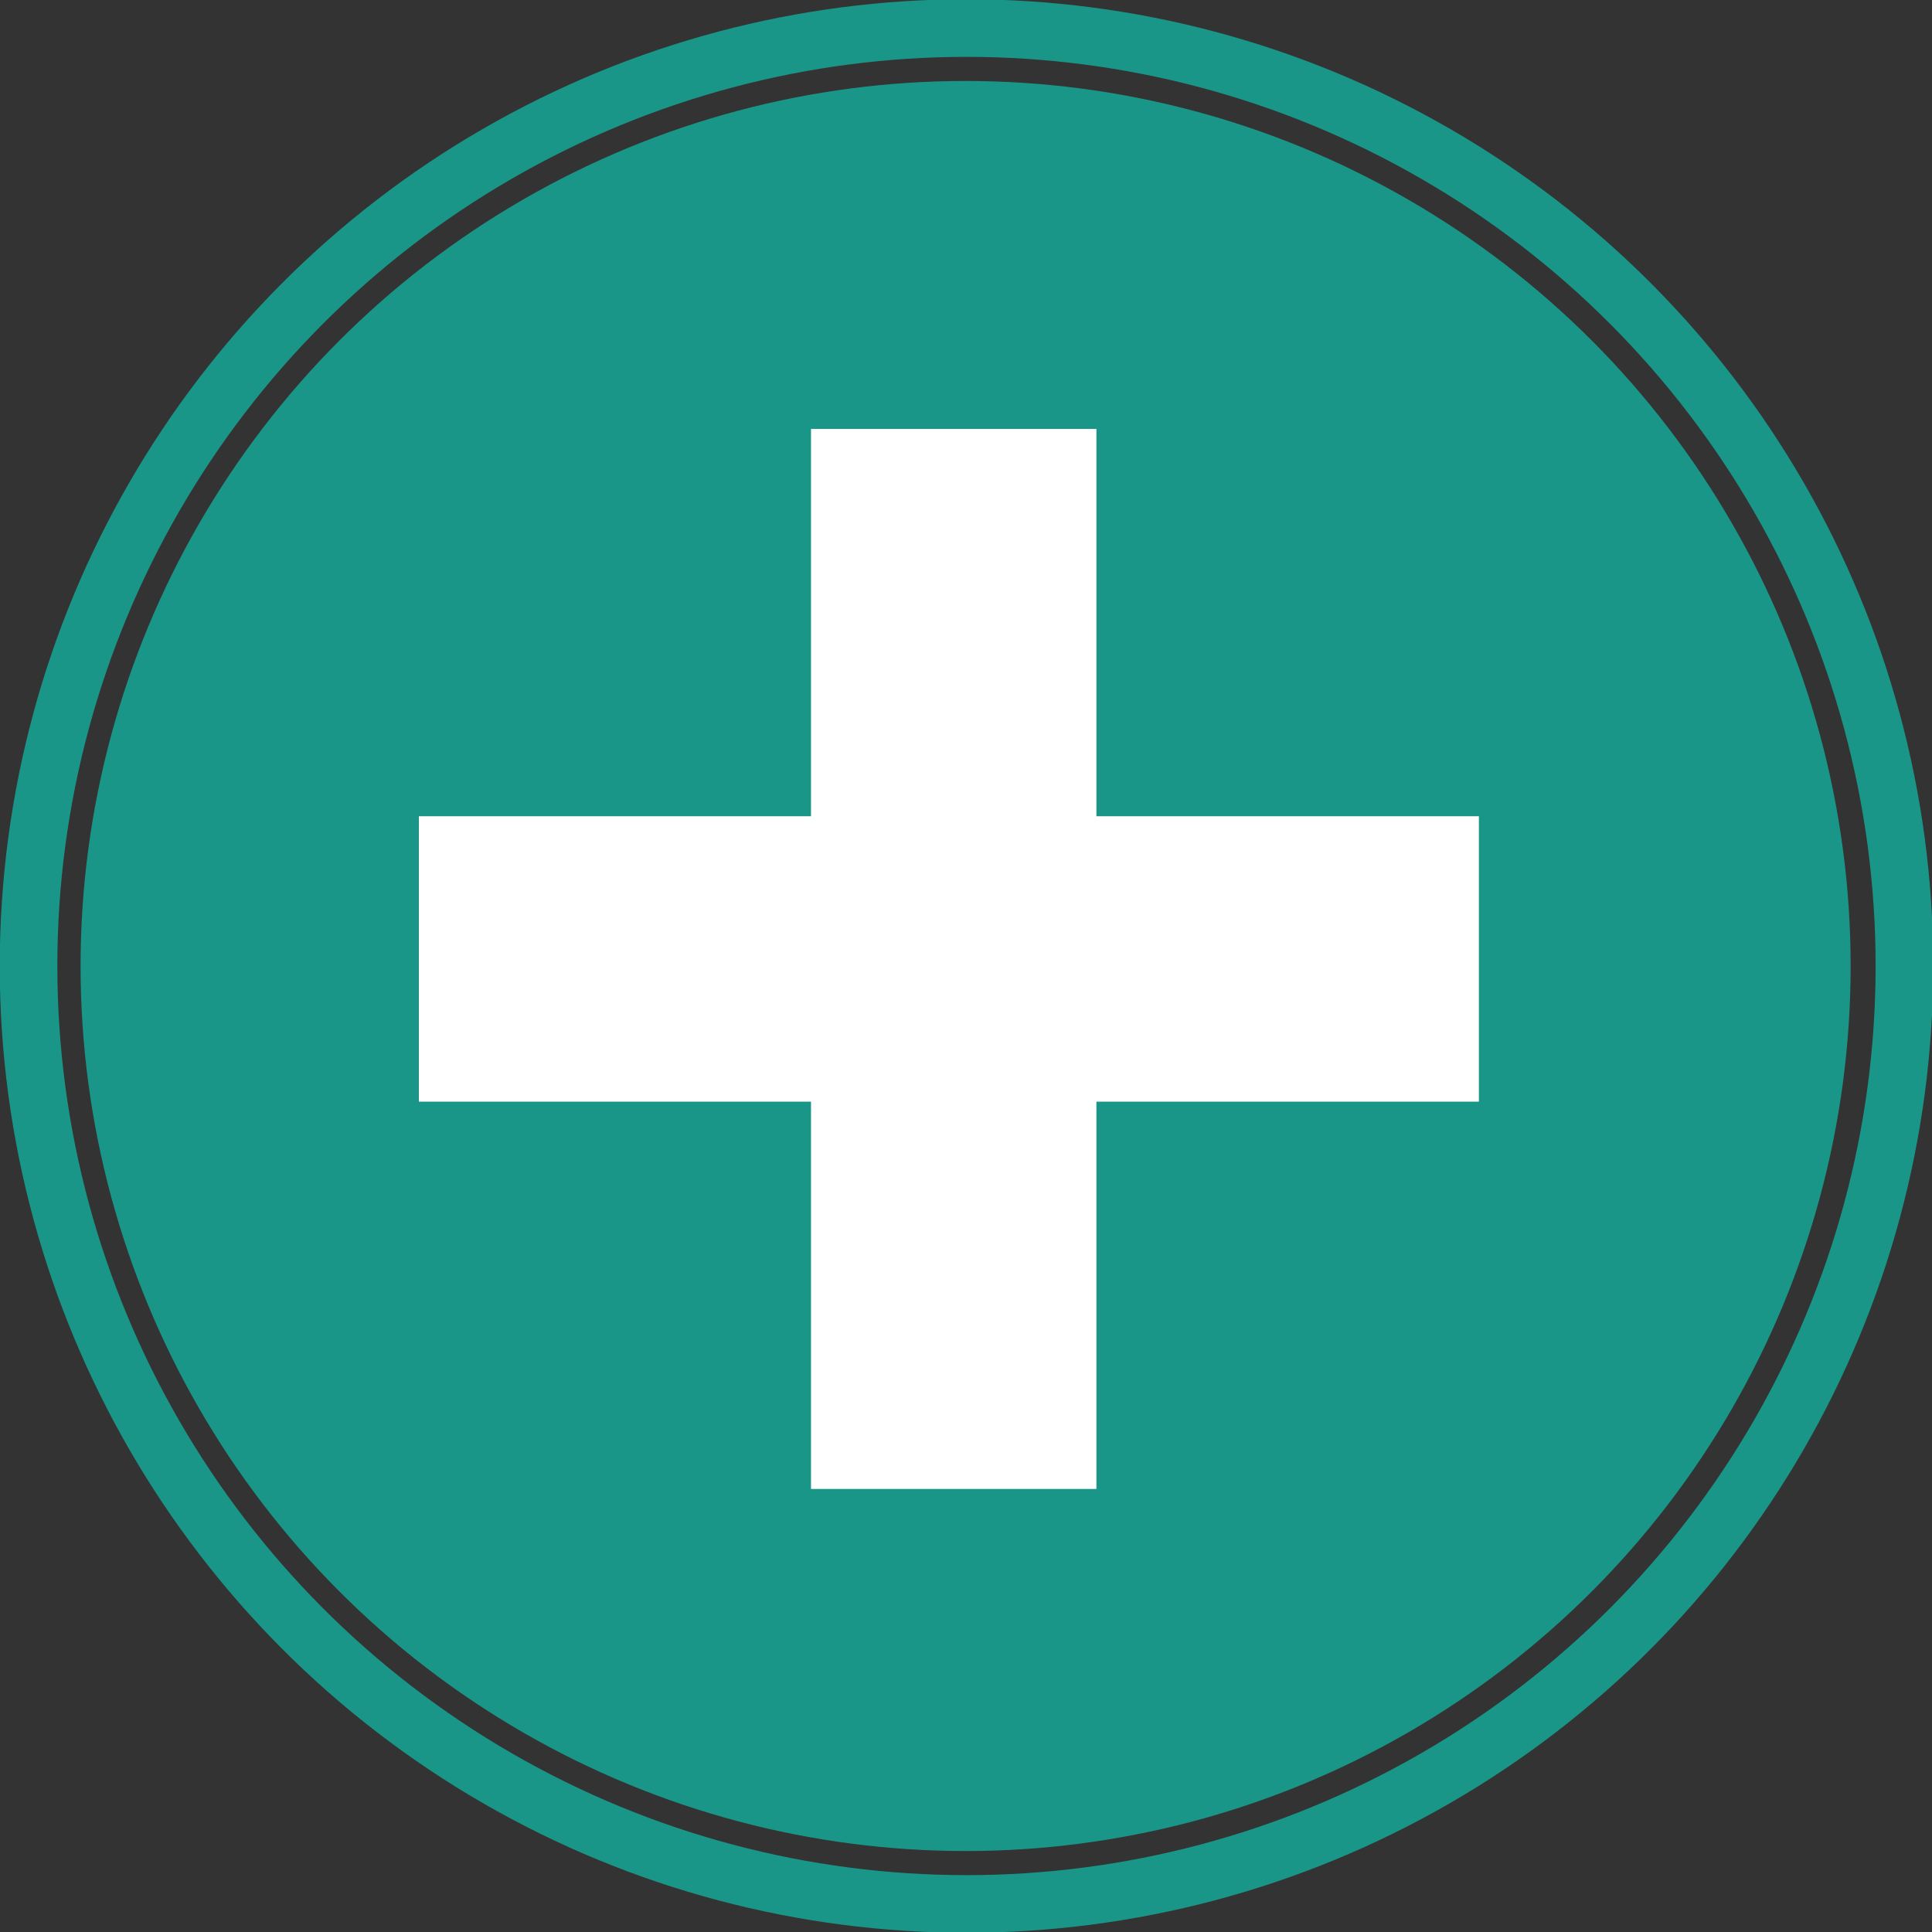
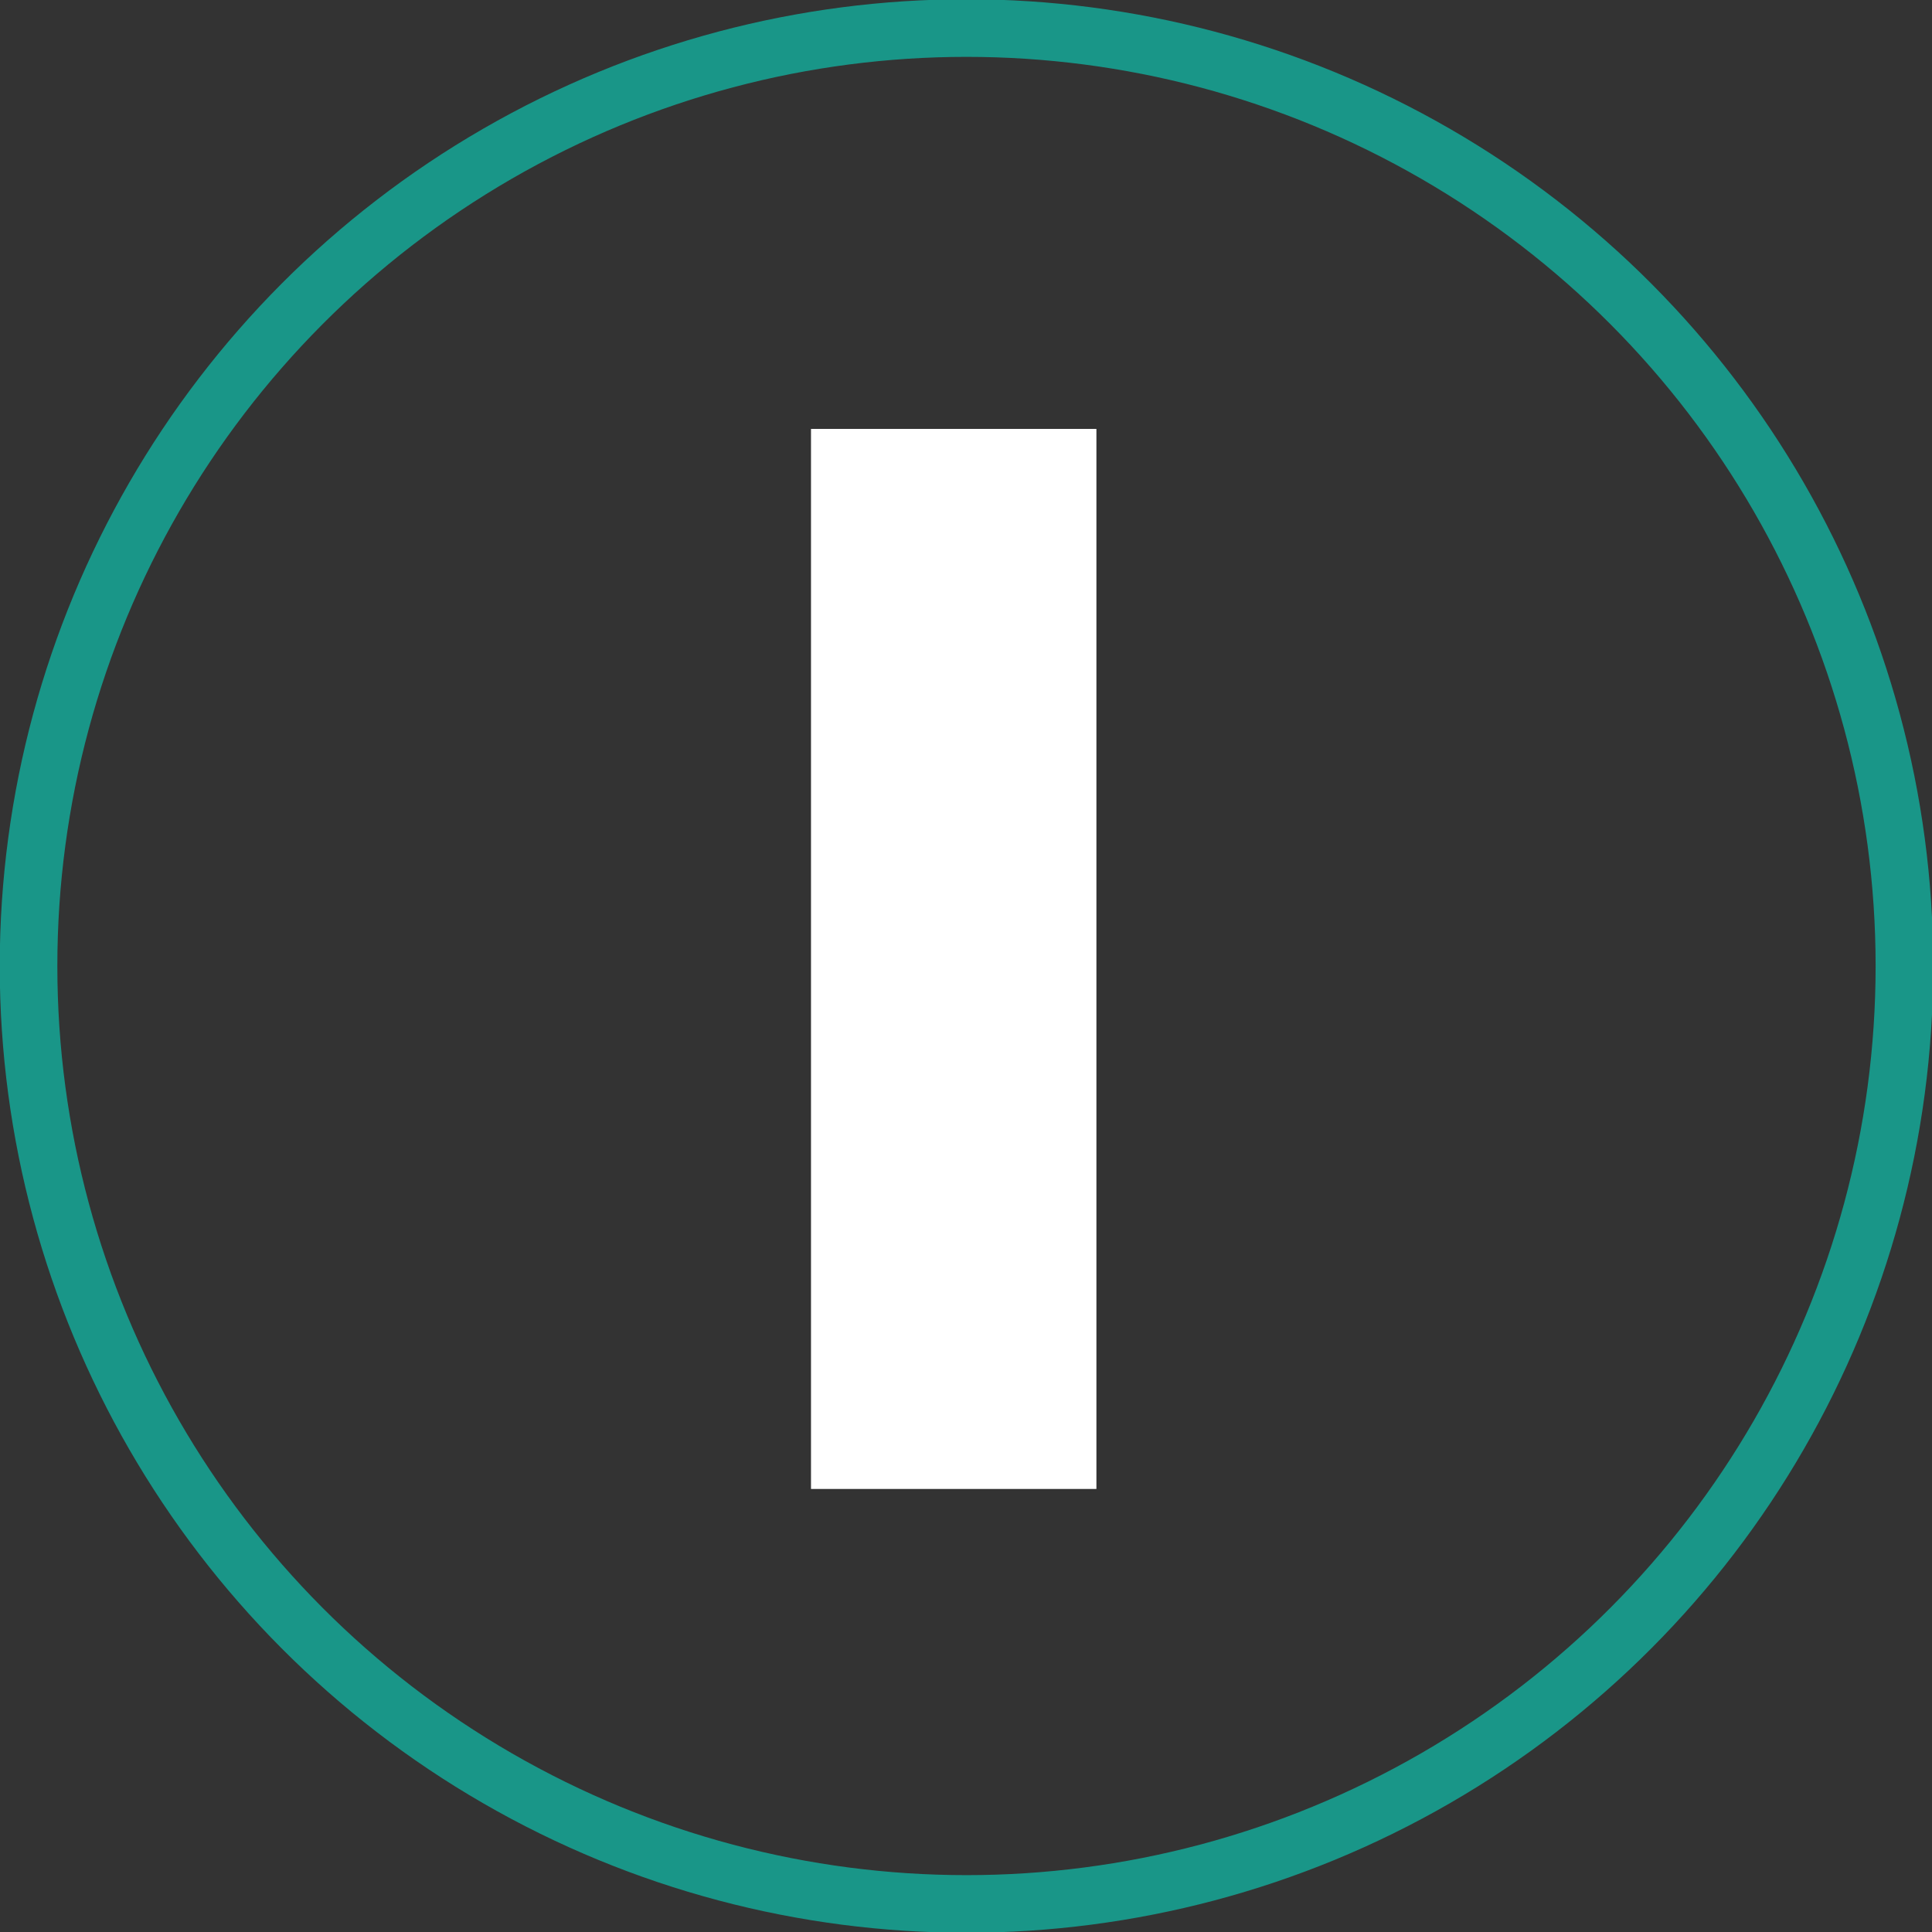
<svg xmlns="http://www.w3.org/2000/svg" width="88" height="88" version="1.1" viewBox="0 0 88 88">
  <rect x="0" y="0" width="88" height="88" fill="#333333" stroke="none" />
  <g transform="translate(0,-1034.5)">
    <circle cx="44.022" cy="1078.5" r="42.722" fill="none" stroke="#199688" stroke-dashoffset="1.3" stroke-linecap="square" stroke-width="2.624" style="paint-order:normal" />
-     <circle cx="43.982" cy="1078.5" r="40.312" fill="#199688" style="paint-order:normal" />
  </g>
-   <path d="m19.079 43.679h48.283" fill="none" stroke="#fff" stroke-width="13" />
  <path d="m43.44 19.537 1e-6 48.283" fill="none" stroke="#fff" stroke-width="13" />
</svg>